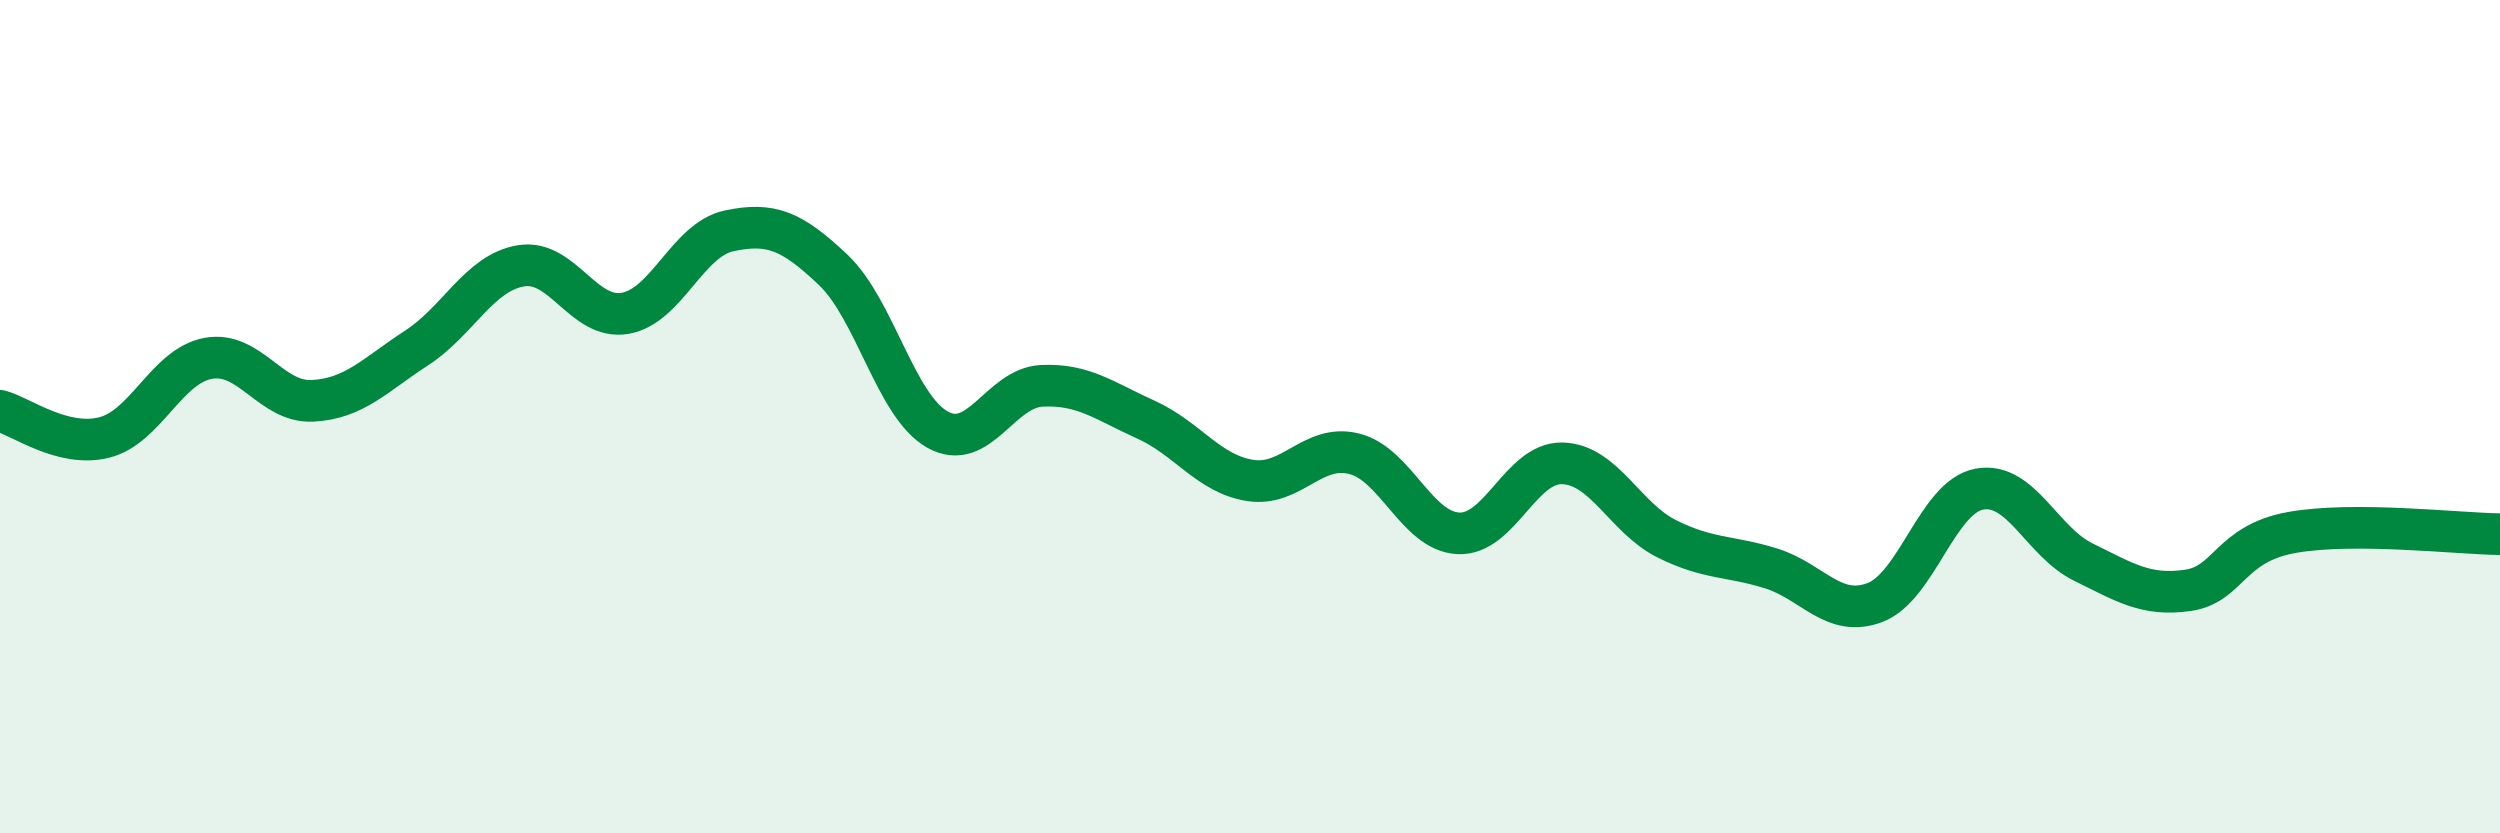
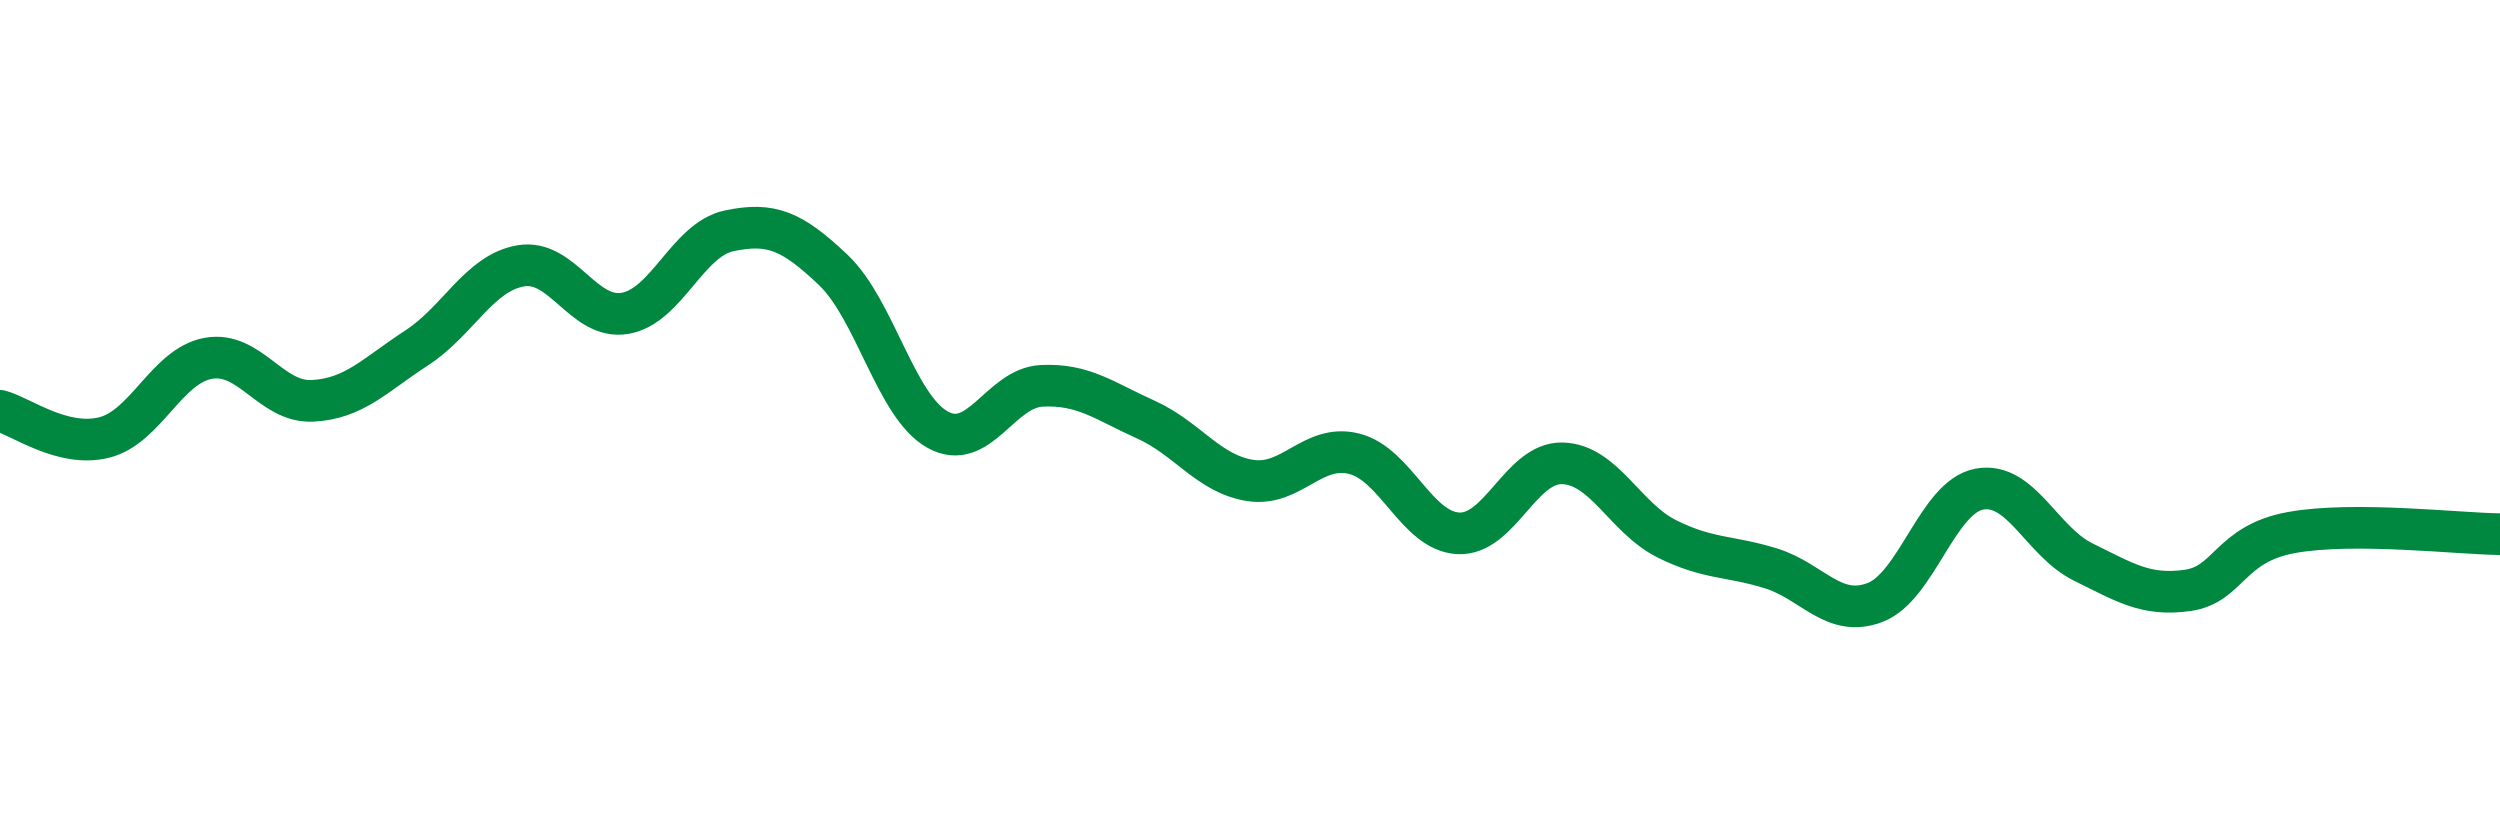
<svg xmlns="http://www.w3.org/2000/svg" width="60" height="20" viewBox="0 0 60 20">
-   <path d="M 0,9.86 C 0.5,9.99 1.5,10.75 2.5,10.5 C 3.5,10.25 4,8.78 5,8.6 C 6,8.42 6.5,9.67 7.5,9.62 C 8.5,9.57 9,9 10,8.35 C 11,7.7 11.5,6.55 12.5,6.38 C 13.5,6.21 14,7.69 15,7.52 C 16,7.35 16.5,5.75 17.5,5.54 C 18.5,5.33 19,5.53 20,6.48 C 21,7.43 21.5,9.75 22.5,10.31 C 23.5,10.87 24,9.31 25,9.26 C 26,9.21 26.5,9.62 27.5,10.07 C 28.5,10.52 29,11.37 30,11.53 C 31,11.69 31.5,10.64 32.5,10.89 C 33.5,11.14 34,12.75 35,12.8 C 36,12.85 36.5,11.09 37.5,11.12 C 38.5,11.15 39,12.43 40,12.93 C 41,13.43 41.5,13.33 42.5,13.64 C 43.5,13.95 44,14.84 45,14.46 C 46,14.08 46.5,11.93 47.5,11.74 C 48.5,11.55 49,13 50,13.49 C 51,13.98 51.5,14.31 52.5,14.17 C 53.5,14.03 53.5,13.05 55,12.78 C 56.5,12.51 59,12.81 60,12.82L60 20L0 20Z" fill="#008740" opacity="0.1" stroke-linecap="round" stroke-linejoin="round" />
  <path d="M 0,9.86 C 0.5,9.99 1.5,10.75 2.5,10.5 C 3.5,10.25 4,8.78 5,8.6 C 6,8.42 6.5,9.67 7.5,9.62 C 8.5,9.57 9,9 10,8.35 C 11,7.7 11.5,6.55 12.5,6.38 C 13.5,6.21 14,7.69 15,7.52 C 16,7.35 16.5,5.75 17.5,5.54 C 18.5,5.33 19,5.53 20,6.48 C 21,7.43 21.5,9.75 22.5,10.31 C 23.5,10.87 24,9.31 25,9.26 C 26,9.21 26.5,9.62 27.5,10.07 C 28.5,10.52 29,11.37 30,11.53 C 31,11.69 31.5,10.64 32.5,10.89 C 33.5,11.14 34,12.75 35,12.8 C 36,12.85 36.5,11.09 37.5,11.12 C 38.5,11.15 39,12.43 40,12.93 C 41,13.43 41.5,13.33 42.5,13.64 C 43.5,13.95 44,14.84 45,14.46 C 46,14.08 46.5,11.93 47.5,11.74 C 48.5,11.55 49,13 50,13.49 C 51,13.98 51.5,14.31 52.5,14.17 C 53.5,14.03 53.5,13.05 55,12.78 C 56.5,12.51 59,12.81 60,12.82" stroke="#008740" stroke-width="1" fill="none" stroke-linecap="round" stroke-linejoin="round" />
</svg>